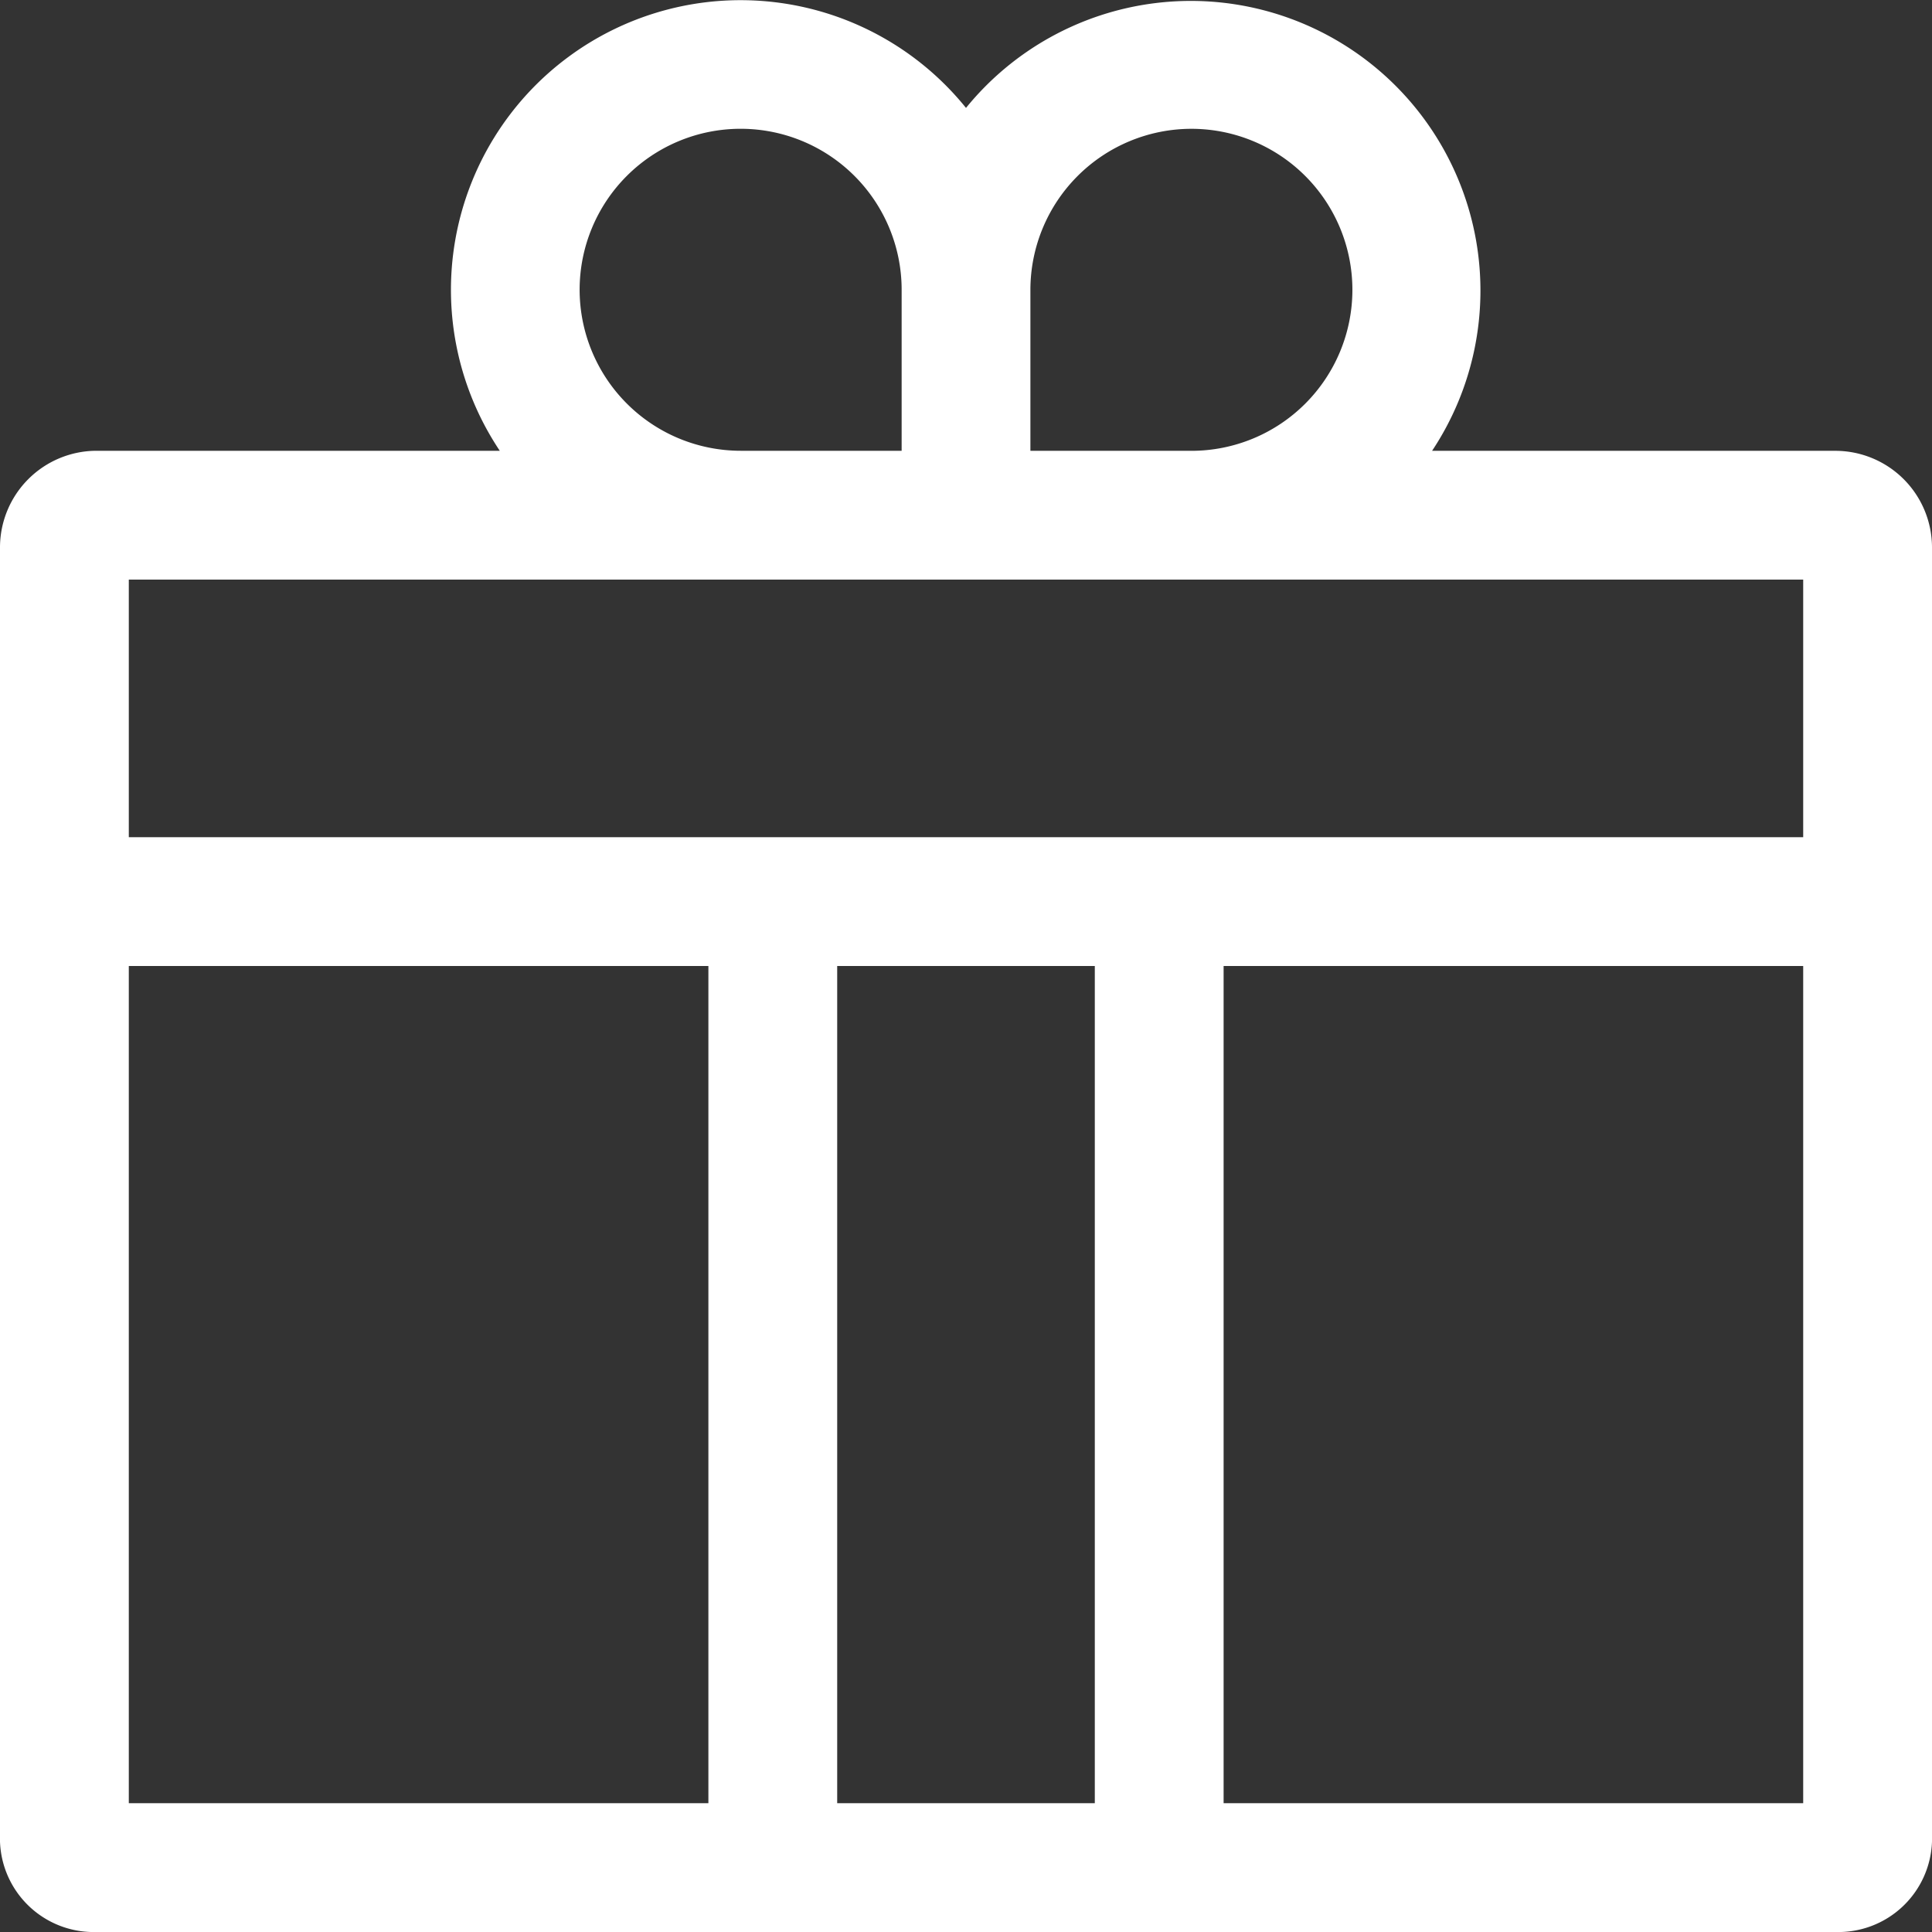
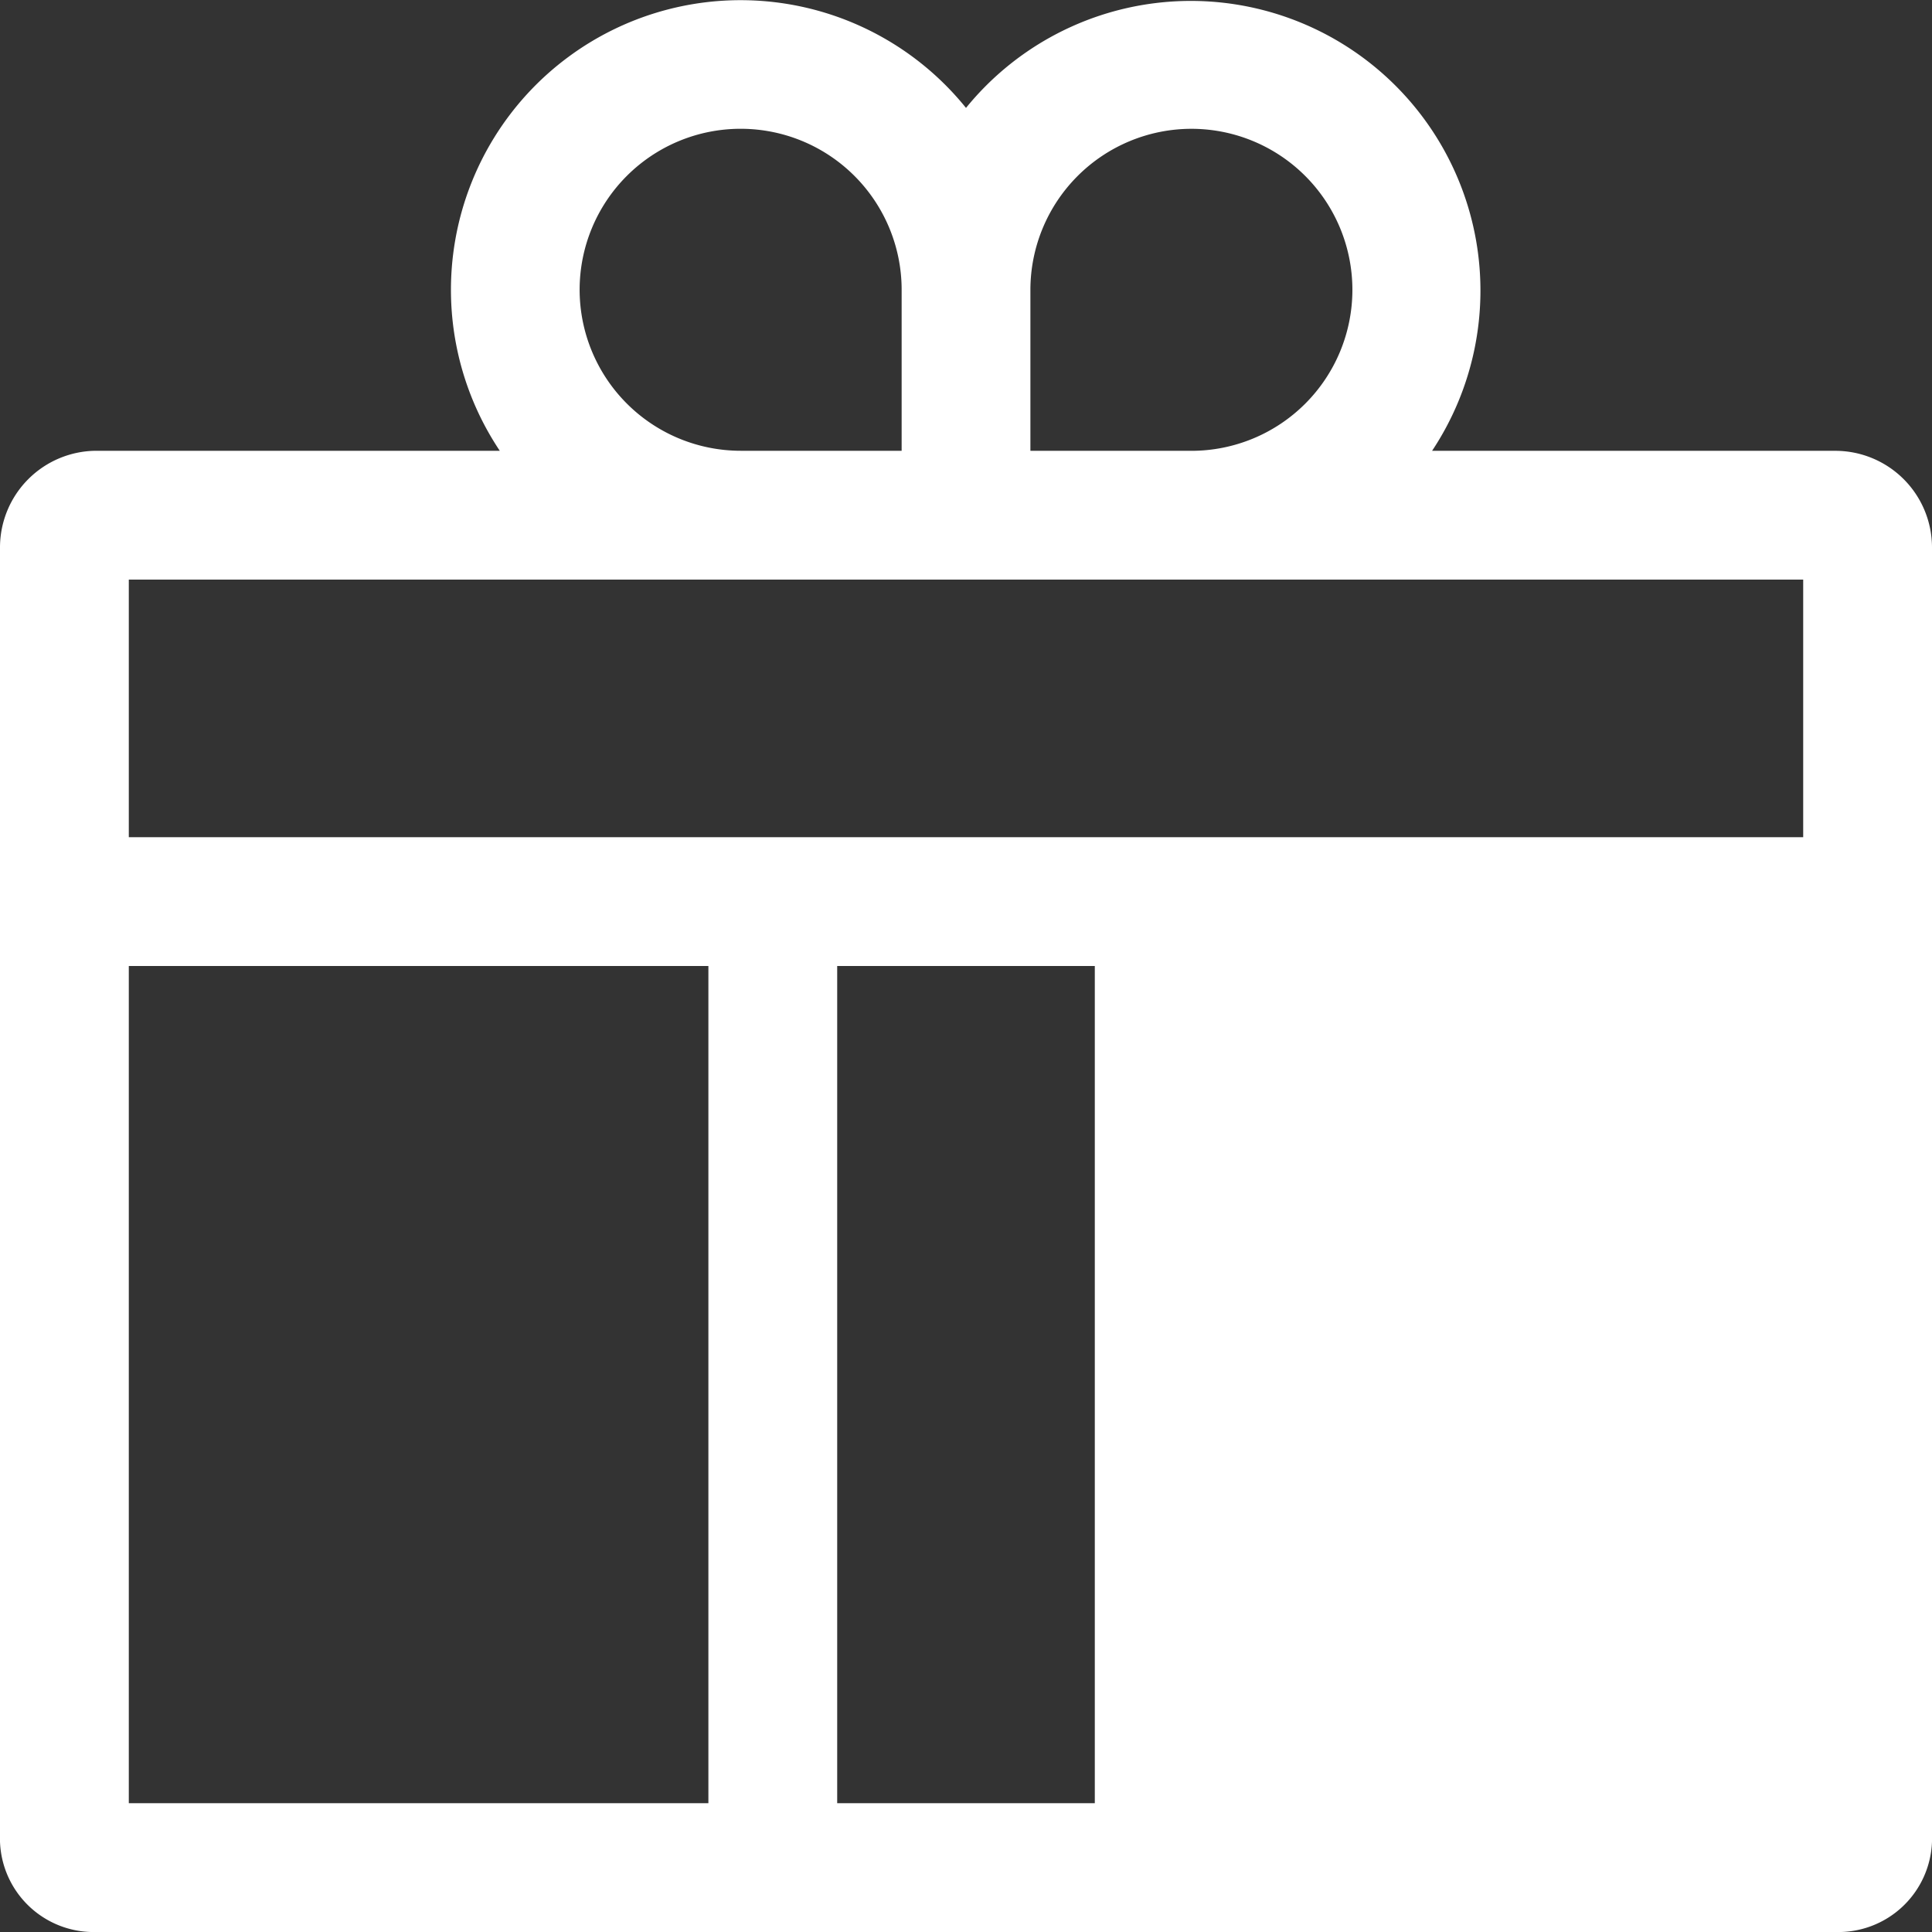
<svg xmlns="http://www.w3.org/2000/svg" width="41.788" height="41.788" viewBox="0 0 41.788 41.788">
  <rect x="0" y="0" width="41.788" height="41.788" fill="#333333" stroke="none" />
-   <path id="Icon_core-gift" data-name="Icon core-gift" d="M40.824,10.876H32.1A6.265,6.265,0,0,0,22.019,3.459a6.265,6.265,0,0,0-10.084,7.416H3.214a2.092,2.092,0,0,0-2.089,2.089V40.959a2.027,2.027,0,0,0,2.089,1.954h37.61a2.027,2.027,0,0,0,2.089-1.954V12.965a2.092,2.092,0,0,0-2.089-2.089ZM26.894,3.911a3.482,3.482,0,0,1,0,6.965H23.412V7.393a3.486,3.486,0,0,1,3.482-3.482ZM13.662,7.393a3.482,3.482,0,0,1,6.965,0v3.482H17.144a3.486,3.486,0,0,1-3.482-3.482ZM3.911,40.127V22.019H16.447V40.127Zm15.322,0V22.019h5.572V40.127Zm20.894,0H27.591V22.019H40.127ZM3.911,19.233V13.661H40.127v5.572Z" transform="translate(-1.125 -1.125)" fill="#fff" />
+   <path id="Icon_core-gift" data-name="Icon core-gift" d="M40.824,10.876H32.1A6.265,6.265,0,0,0,22.019,3.459a6.265,6.265,0,0,0-10.084,7.416H3.214a2.092,2.092,0,0,0-2.089,2.089V40.959a2.027,2.027,0,0,0,2.089,1.954h37.61a2.027,2.027,0,0,0,2.089-1.954V12.965a2.092,2.092,0,0,0-2.089-2.089ZM26.894,3.911a3.482,3.482,0,0,1,0,6.965H23.412V7.393a3.486,3.486,0,0,1,3.482-3.482ZM13.662,7.393a3.482,3.482,0,0,1,6.965,0v3.482H17.144a3.486,3.486,0,0,1-3.482-3.482ZM3.911,40.127V22.019H16.447V40.127Zm15.322,0V22.019h5.572V40.127Zm20.894,0H27.591H40.127ZM3.911,19.233V13.661H40.127v5.572Z" transform="translate(-1.125 -1.125)" fill="#fff" />
</svg>